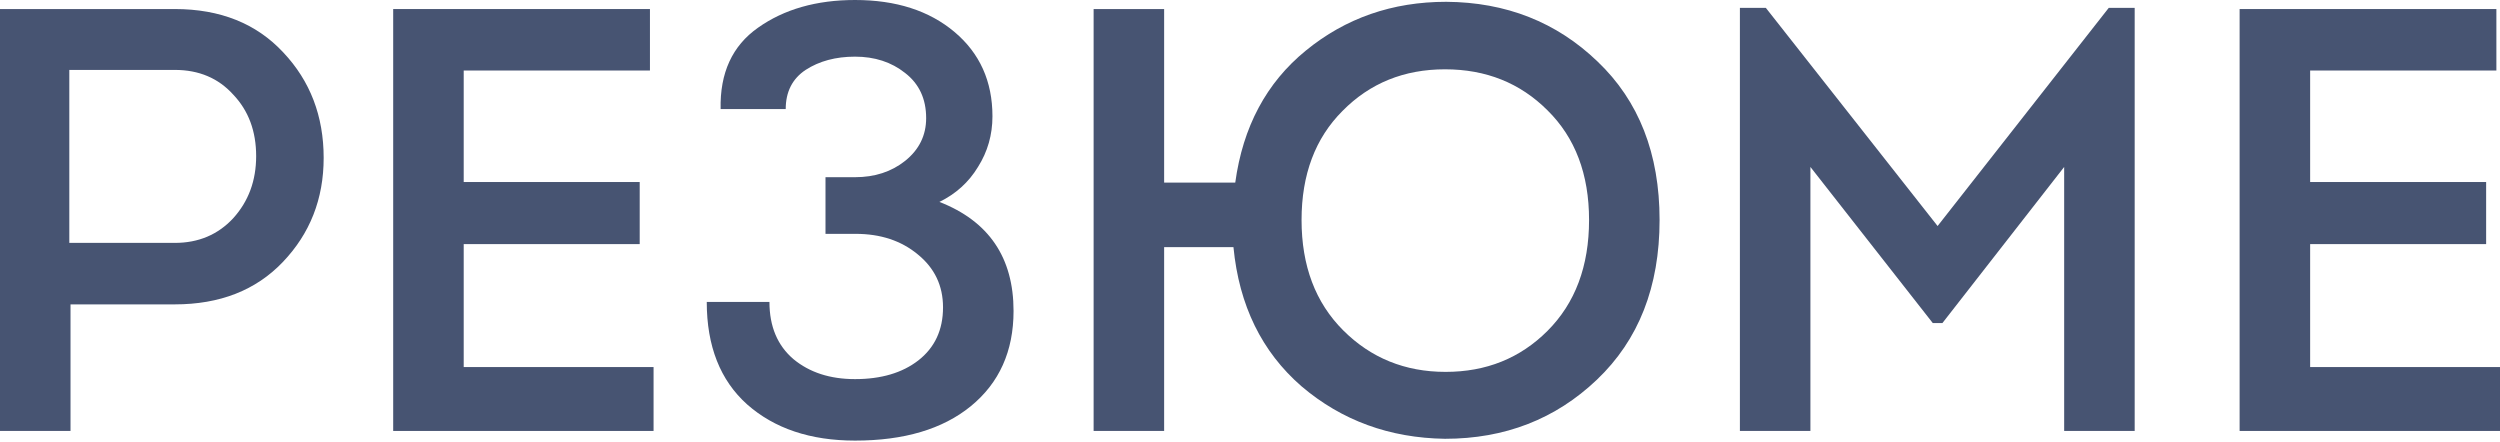
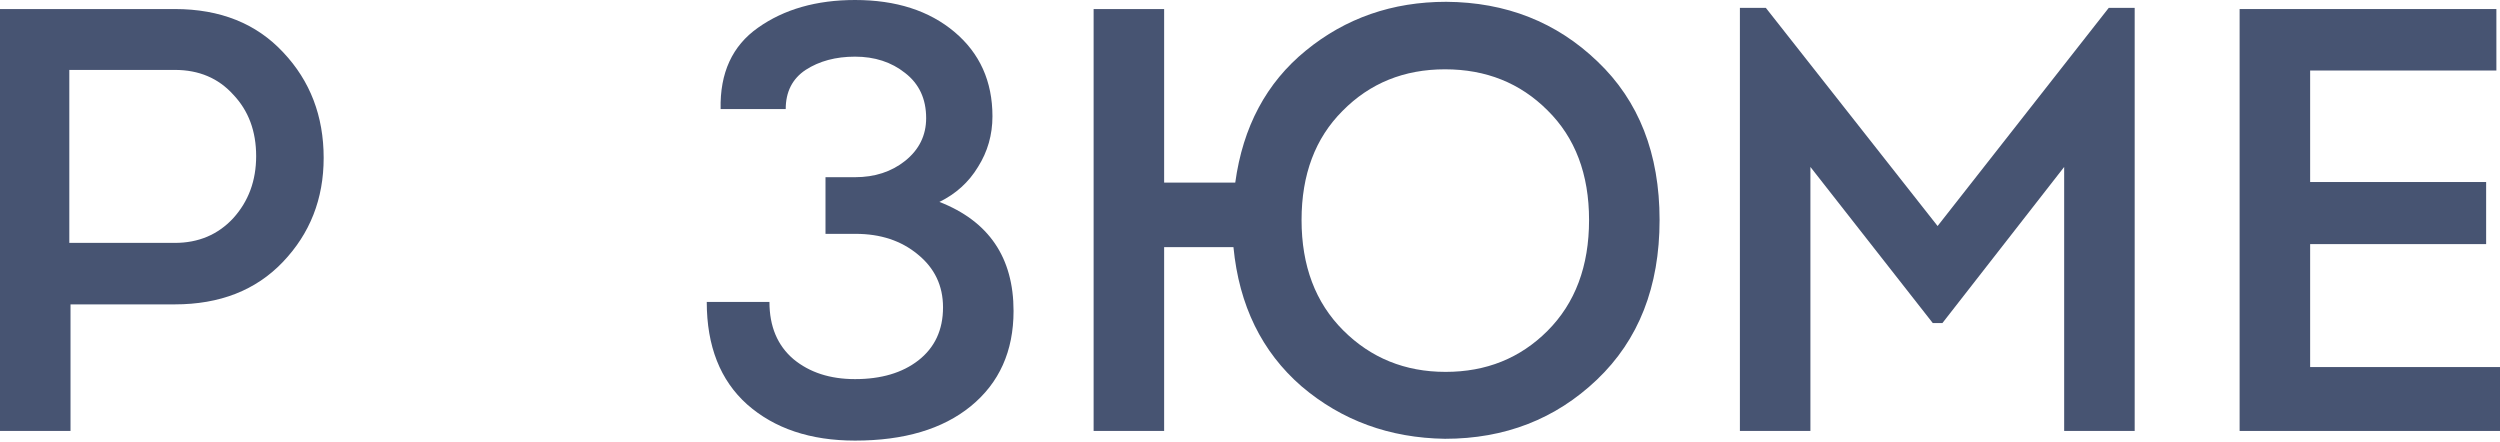
<svg xmlns="http://www.w3.org/2000/svg" width="266" height="47" viewBox="0 0 266 47" fill="none">
  <path d="M7.503 45.853H0V0.962H18.598C23.429 0.962 27.277 2.501 30.141 5.579C33.006 8.615 34.438 12.356 34.438 16.802C34.438 21.163 32.984 24.861 30.077 27.896C27.212 30.889 23.386 32.386 18.598 32.386H7.503V45.853ZM7.375 25.844H18.598C21.12 25.844 23.194 24.968 24.818 23.215C26.443 21.419 27.255 19.218 27.255 16.61C27.255 13.959 26.443 11.778 24.818 10.068C23.236 8.316 21.163 7.439 18.598 7.439H7.375V25.844Z" fill="#475472" />
-   <path d="M69.154 0.962V7.503H49.338V19.367H68.064V25.973H49.338V39.055H69.539V45.853H41.835V0.962H69.154Z" fill="#475472" />
  <path d="M83.6 11.607H76.674C76.589 7.76 77.914 4.874 80.65 2.95C83.429 0.983 86.871 0 90.975 0C95.336 0 98.863 1.133 101.557 3.399C104.25 5.665 105.597 8.658 105.597 12.377C105.597 14.344 105.084 16.139 104.058 17.764C103.075 19.389 101.706 20.628 99.954 21.483C105.212 23.536 107.842 27.405 107.842 33.091C107.842 37.366 106.324 40.744 103.288 43.224C100.296 45.66 96.191 46.879 90.975 46.879C86.23 46.879 82.403 45.596 79.496 43.031C76.632 40.466 75.199 36.832 75.199 32.129H81.869C81.869 34.737 82.724 36.768 84.434 38.221C86.144 39.632 88.325 40.338 90.975 40.338C93.754 40.338 95.999 39.675 97.709 38.35C99.462 36.982 100.338 35.1 100.338 32.706C100.338 30.398 99.441 28.517 97.645 27.063C95.892 25.609 93.69 24.882 91.04 24.882H87.833V18.854H90.975C93.07 18.854 94.844 18.277 96.298 17.123C97.794 15.926 98.543 14.408 98.543 12.569C98.543 10.517 97.794 8.914 96.298 7.76C94.844 6.605 93.07 6.028 90.975 6.028C88.923 6.028 87.17 6.498 85.717 7.439C84.306 8.38 83.6 9.769 83.6 11.607Z" fill="#475472" />
  <path d="M176.579 23.407C176.579 30.505 174.356 36.169 169.909 40.402C165.506 44.592 160.119 46.687 153.749 46.687C147.849 46.601 142.761 44.741 138.486 41.107C134.253 37.431 131.838 32.492 131.239 26.293H123.864V45.853H116.361V0.962H123.864V19.431H131.431C132.244 13.489 134.745 8.807 138.935 5.387C143.167 1.924 148.148 0.192 153.877 0.192C160.247 0.235 165.613 2.351 169.973 6.541C174.377 10.731 176.579 16.353 176.579 23.407ZM138.486 23.407C138.486 28.281 139.961 32.193 142.911 35.143C145.861 38.093 149.495 39.568 153.813 39.568C158.131 39.568 161.743 38.115 164.651 35.207C167.601 32.257 169.076 28.324 169.076 23.407C169.076 18.534 167.601 14.643 164.651 11.736C161.743 8.829 158.109 7.375 153.749 7.375C149.388 7.375 145.754 8.85 142.846 11.8C139.939 14.707 138.486 18.576 138.486 23.407Z" fill="#475472" />
  <path d="M206.16 24.049L224.373 0.834H227.13V45.853H219.627V17.764L206.673 34.374H205.647L192.628 17.764V45.853H185.125V0.834H187.883L206.16 24.049Z" fill="#475472" />
  <path d="M265.615 0.962V7.503H245.799V19.367H264.525V25.973H245.799V39.055H266V45.853H238.295V0.962H265.615Z" fill="#475472" />
</svg>